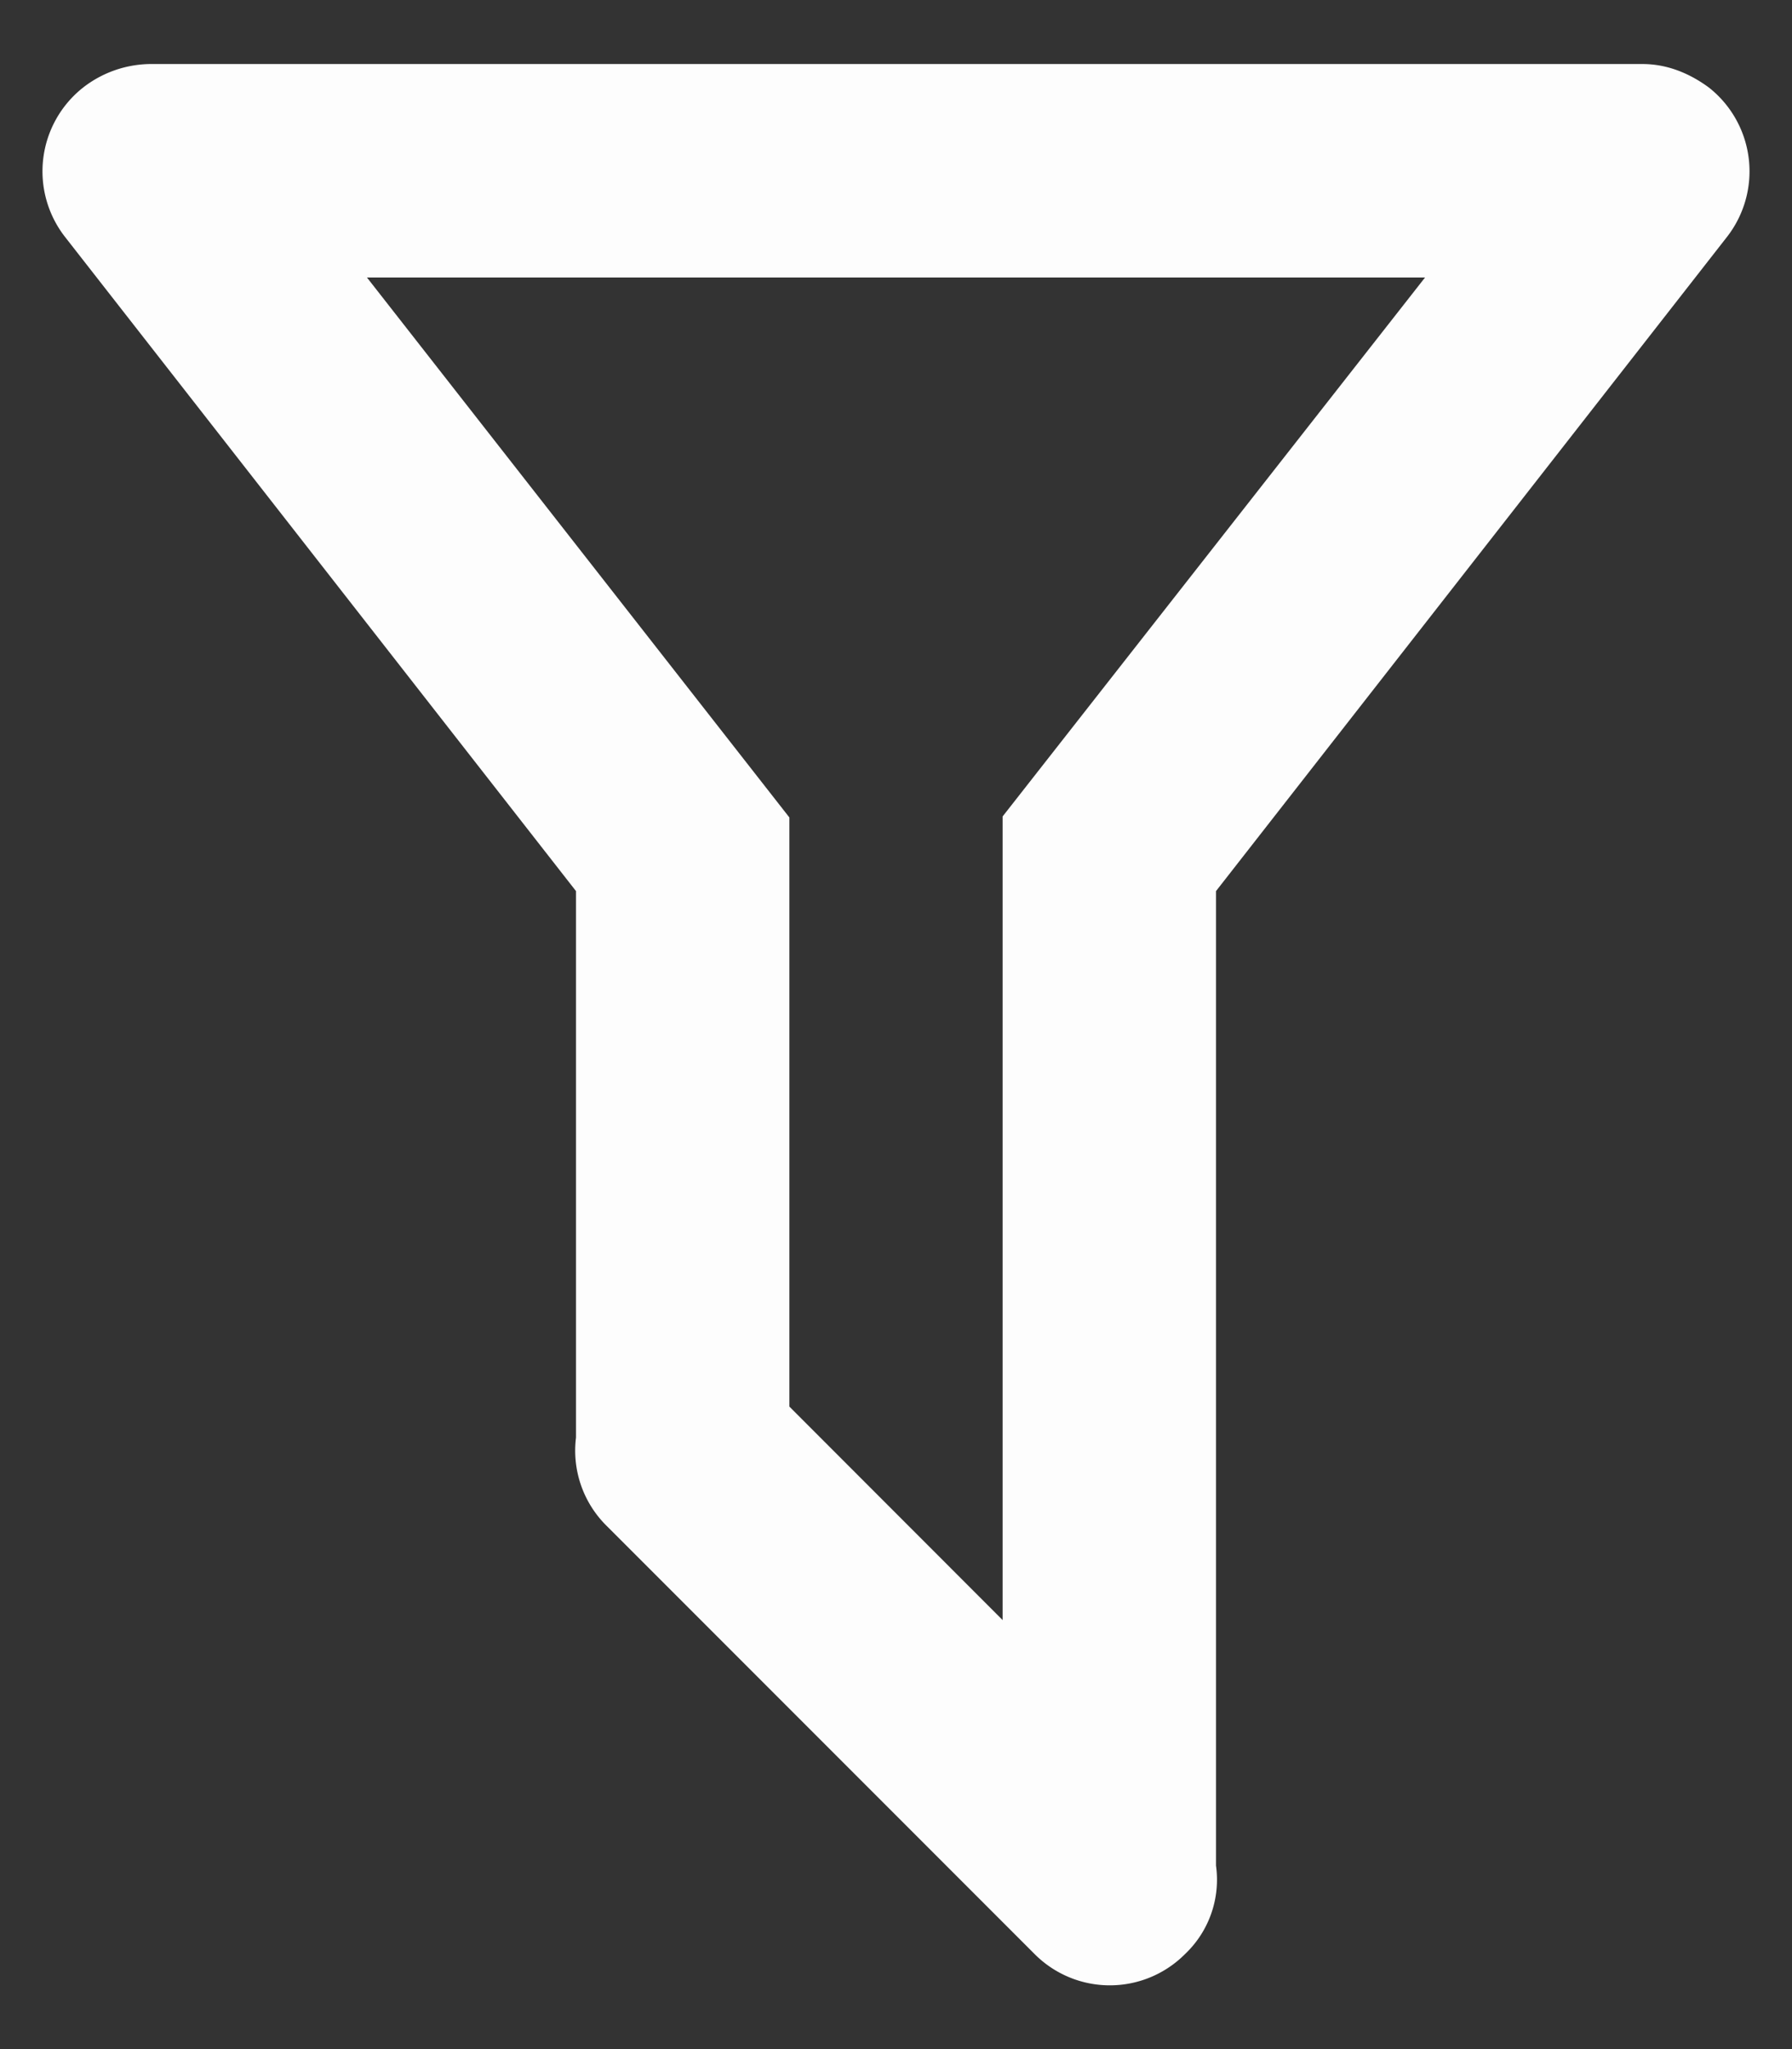
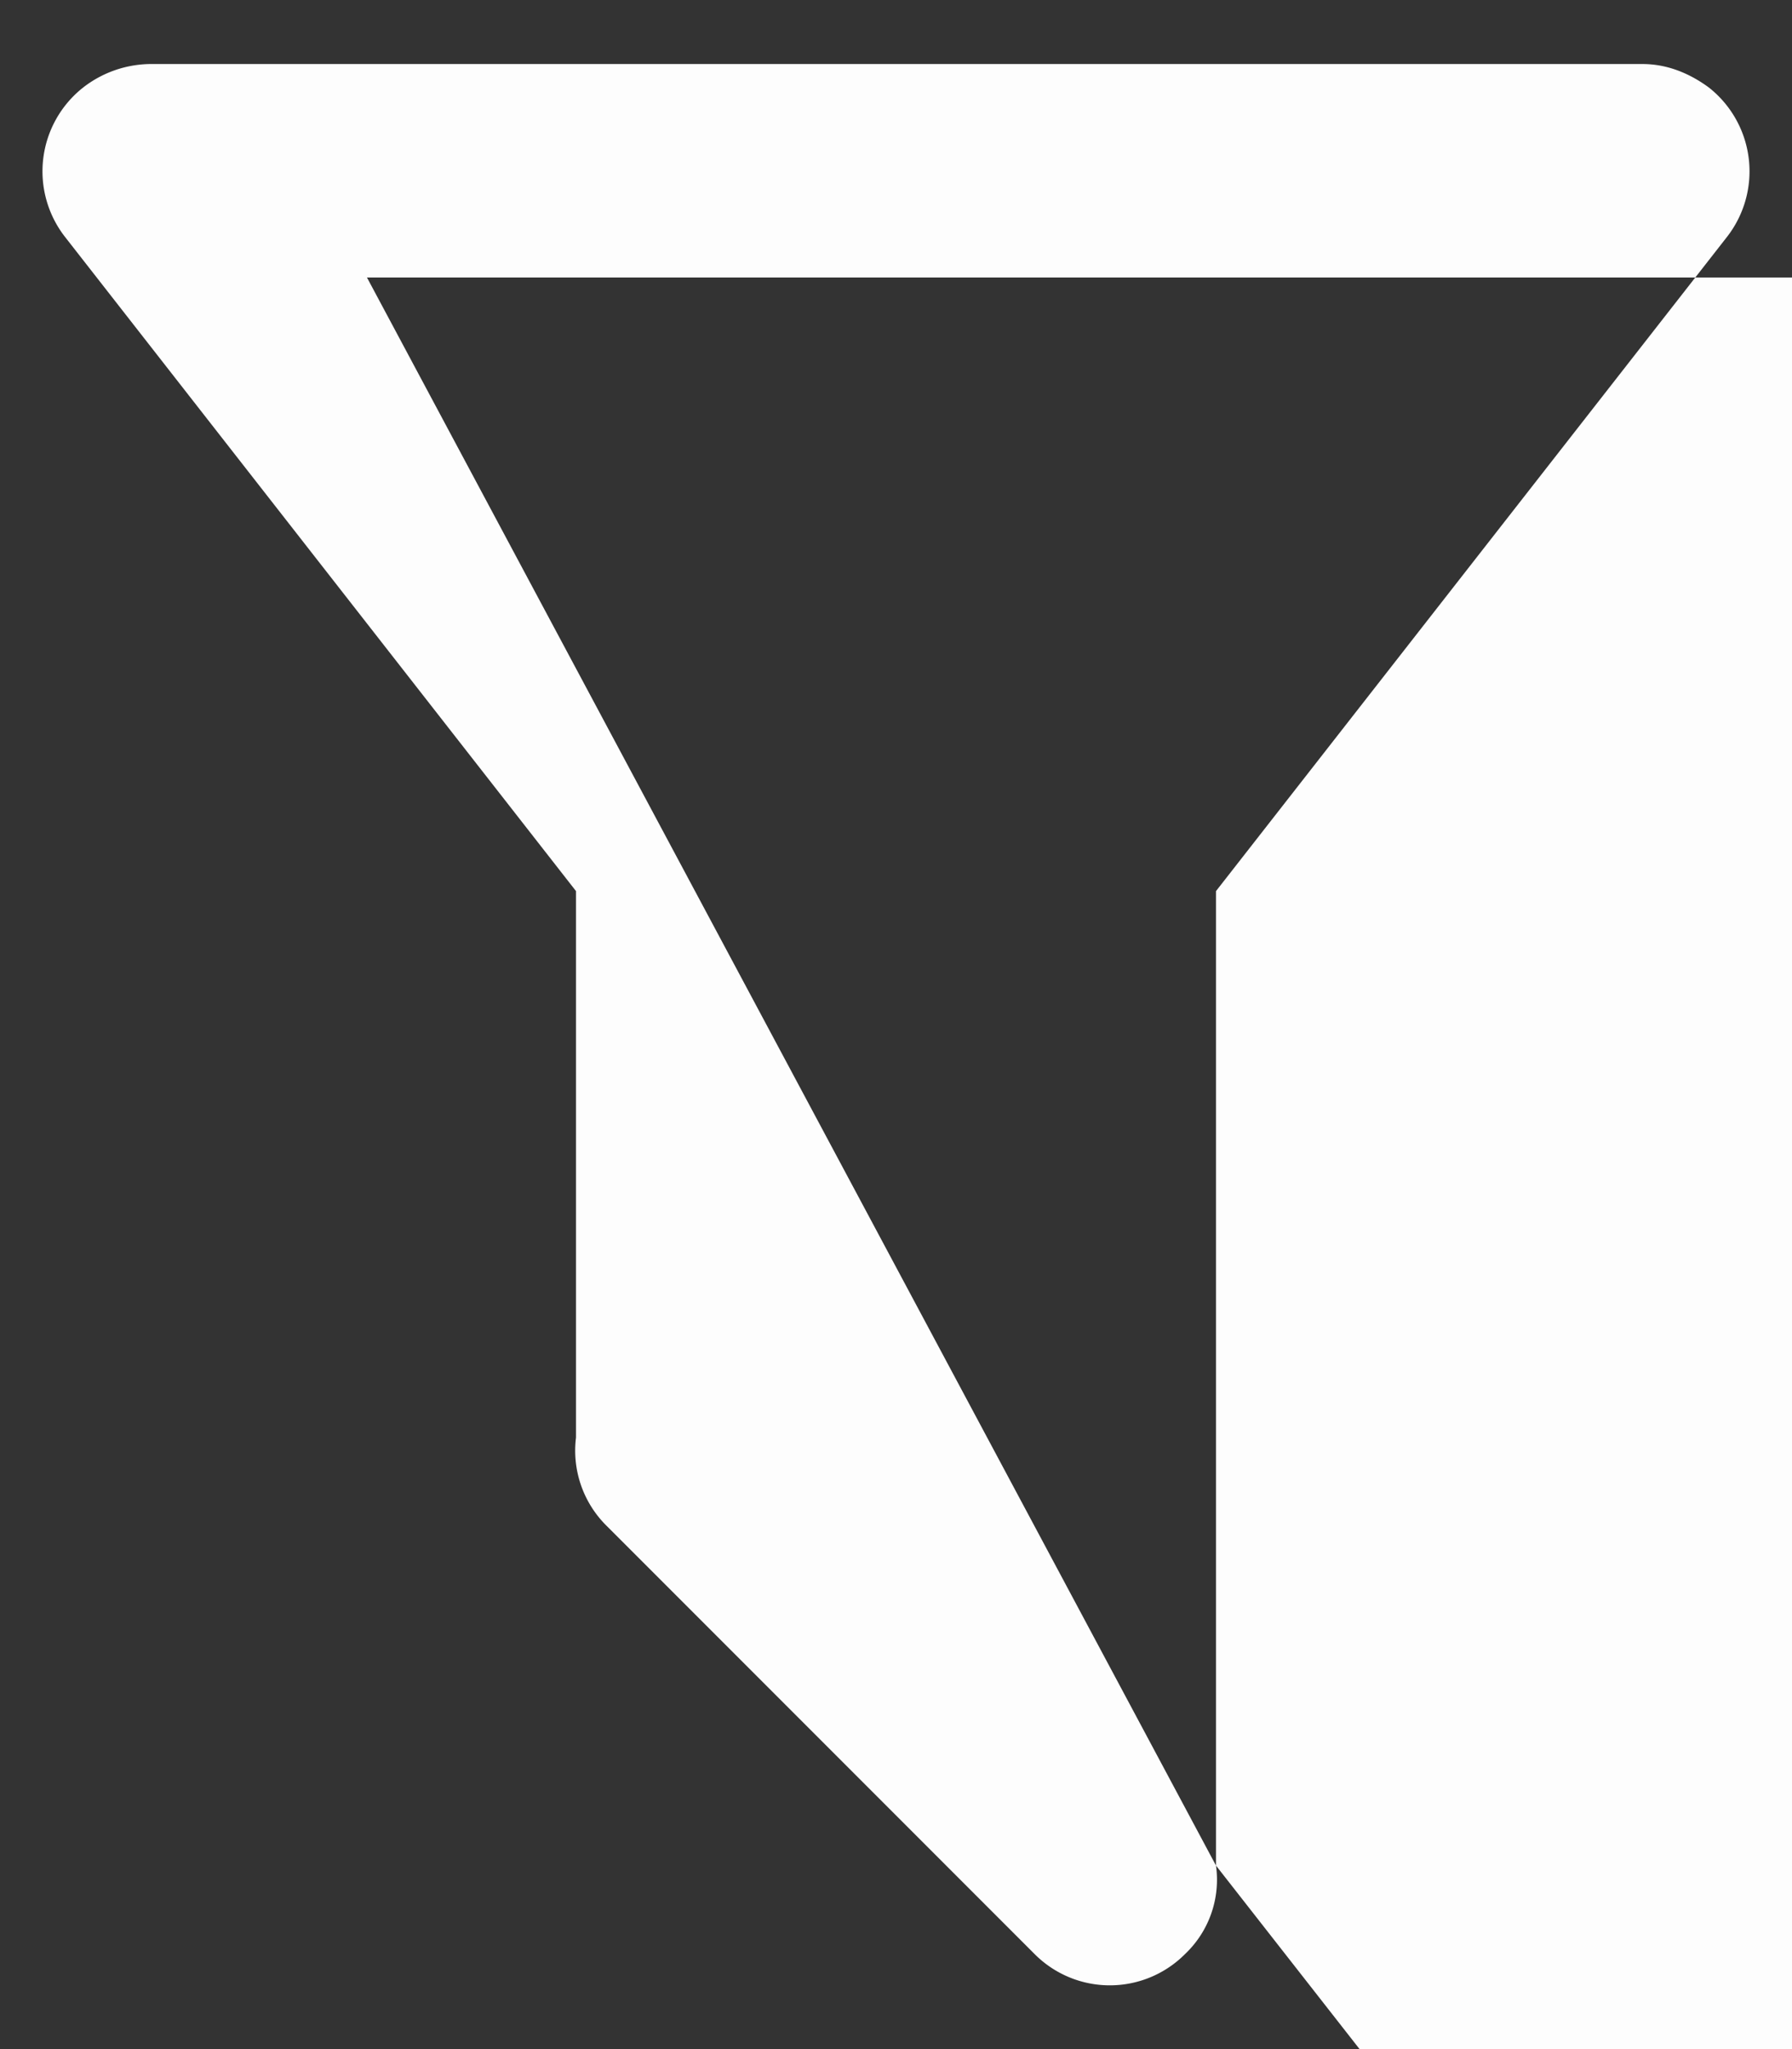
<svg xmlns="http://www.w3.org/2000/svg" width="14" height="16" fill="none">
  <rect width="100%" height="100%" fill="#333333" stroke="none" />
-   <path d="M9.5 14.567a.799.799 0 01-.242.691.829.829 0 01-1.175 0l-3.341-3.341a.825.825 0 01-.242-.692V6.958L.508 1.85A.833.833 0 01.65.683.869.869 0 011.167.5h11.666c.184 0 .359.067.517.183a.833.833 0 01.142 1.167L9.5 6.958v7.609zm-6.633-12.4l3.3 4.216v4.6l1.666 1.667V6.375l3.3-4.208H2.867z" fill="#FDFDFD" />
+   <path d="M9.5 14.567a.799.799 0 01-.242.691.829.829 0 01-1.175 0l-3.341-3.341a.825.825 0 01-.242-.692V6.958L.508 1.85A.833.833 0 01.65.683.869.869 0 011.167.5h11.666c.184 0 .359.067.517.183a.833.833 0 01.142 1.167L9.5 6.958v7.609zl3.3 4.216v4.6l1.666 1.667V6.375l3.3-4.208H2.867z" fill="#FDFDFD" />
</svg>